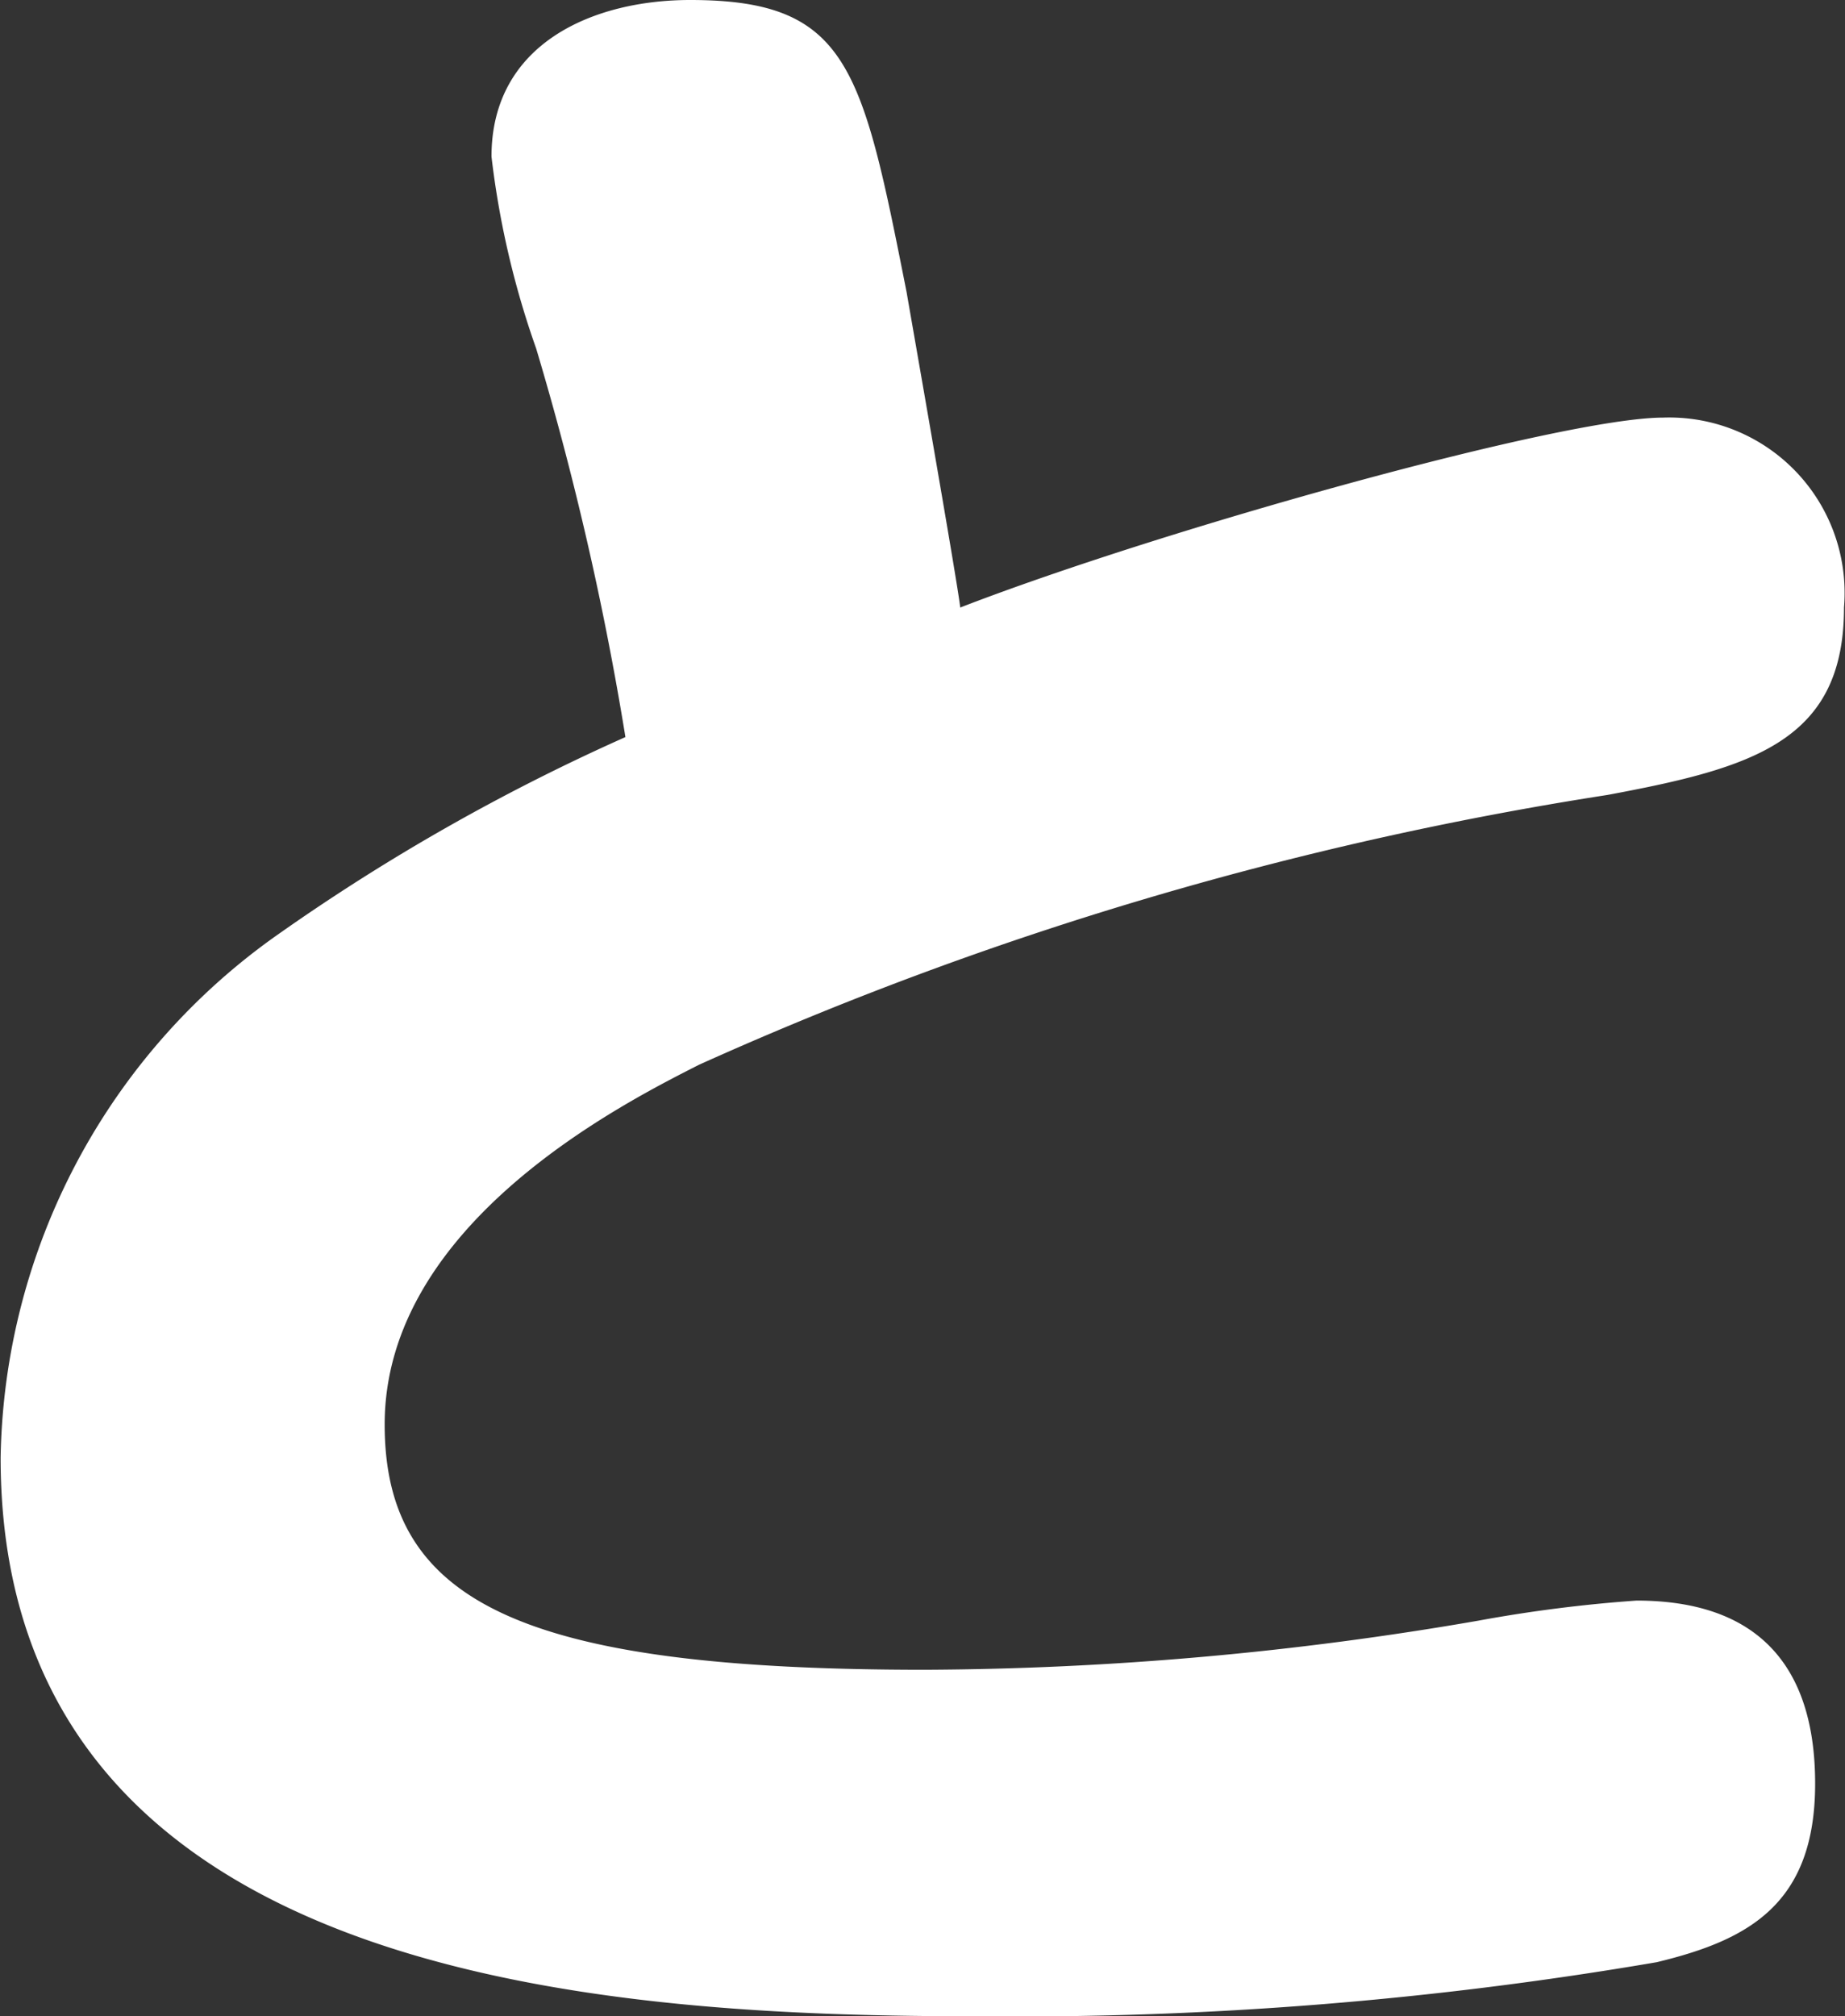
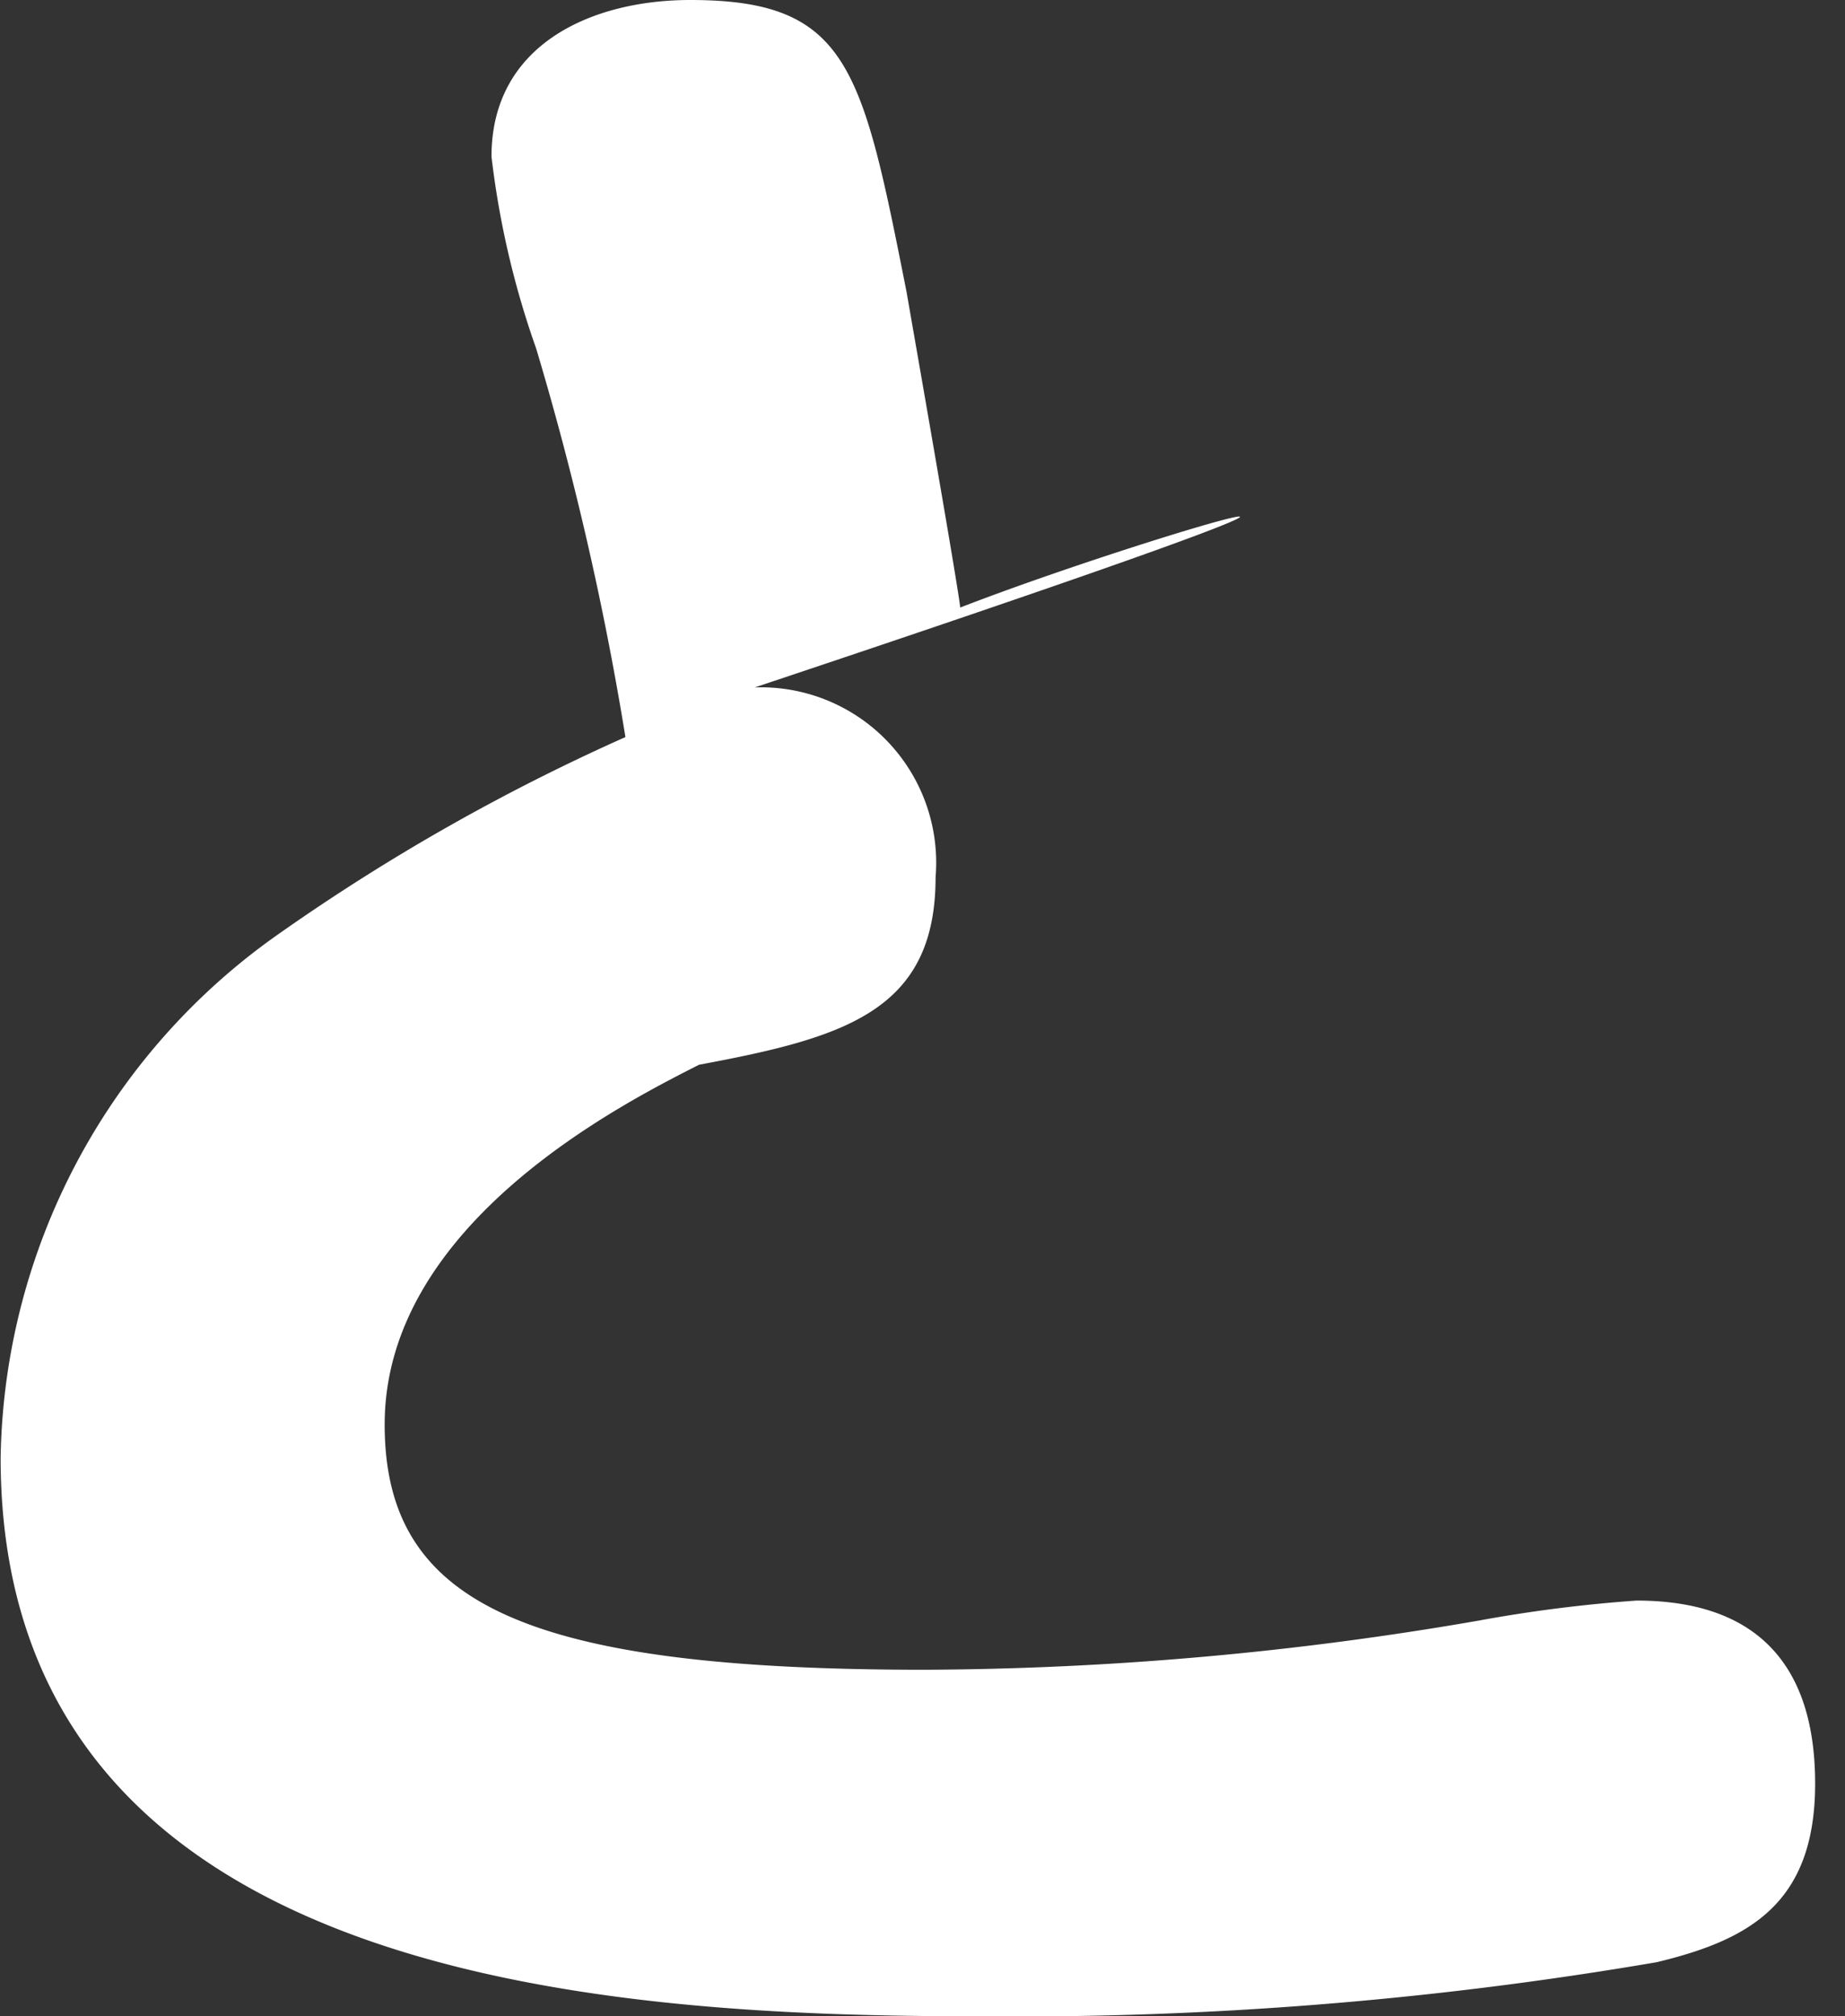
<svg xmlns="http://www.w3.org/2000/svg" width="29.344" height="32.06" viewBox="0 0 29.344 32.06">
  <rect x="0" y="0" width="29.344" height="32.06" fill="#333333" stroke="none" />
  <defs>
    <style>
      .cls-1 {
        fill: #fff;
        fill-rule: evenodd;
      }
    </style>
  </defs>
-   <path id="sec-02_hd-05.svg" data-name="sec-02/hd-05.svg" class="cls-1" d="M726.522,1665.19c-0.036-.36-0.817-4.8-0.852-5.01-0.71-3.58-.923-4.65-3.444-4.65-1.526,0-3.159.68-3.159,2.49a13.977,13.977,0,0,0,.71,3.05,48.794,48.794,0,0,1,1.42,6.18,32.668,32.668,0,0,0-5.5,3.12,10.374,10.374,0,0,0-4.437,8.34c0,8.41,9.8,8.88,15.583,8.88a60.262,60.262,0,0,0,10.756-.86c1.455-.35,2.52-0.92,2.52-2.84s-0.958-2.91-2.84-2.91a22.7,22.7,0,0,0-2.52.32,52.651,52.651,0,0,1-8.8.78c-6.39,0-8.591-1.06-8.591-3.9,0-3.2,3.8-5.11,5-5.72a56.1,56.1,0,0,1,14.448-4.29c2.307-.43,3.762-0.85,3.762-2.98a2.789,2.789,0,0,0-2.875-3.02C736.106,1662.17,729.752,1663.94,726.522,1665.19Z" transform="translate(-711.25 -1655.53)" />
+   <path id="sec-02_hd-05.svg" data-name="sec-02/hd-05.svg" class="cls-1" d="M726.522,1665.19c-0.036-.36-0.817-4.8-0.852-5.01-0.71-3.58-.923-4.65-3.444-4.65-1.526,0-3.159.68-3.159,2.49a13.977,13.977,0,0,0,.71,3.05,48.794,48.794,0,0,1,1.42,6.18,32.668,32.668,0,0,0-5.5,3.12,10.374,10.374,0,0,0-4.437,8.34c0,8.41,9.8,8.88,15.583,8.88a60.262,60.262,0,0,0,10.756-.86c1.455-.35,2.52-0.92,2.52-2.84s-0.958-2.91-2.84-2.91a22.7,22.7,0,0,0-2.52.32,52.651,52.651,0,0,1-8.8.78c-6.39,0-8.591-1.06-8.591-3.9,0-3.2,3.8-5.11,5-5.72c2.307-.43,3.762-0.85,3.762-2.98a2.789,2.789,0,0,0-2.875-3.02C736.106,1662.17,729.752,1663.94,726.522,1665.19Z" transform="translate(-711.25 -1655.53)" />
</svg>